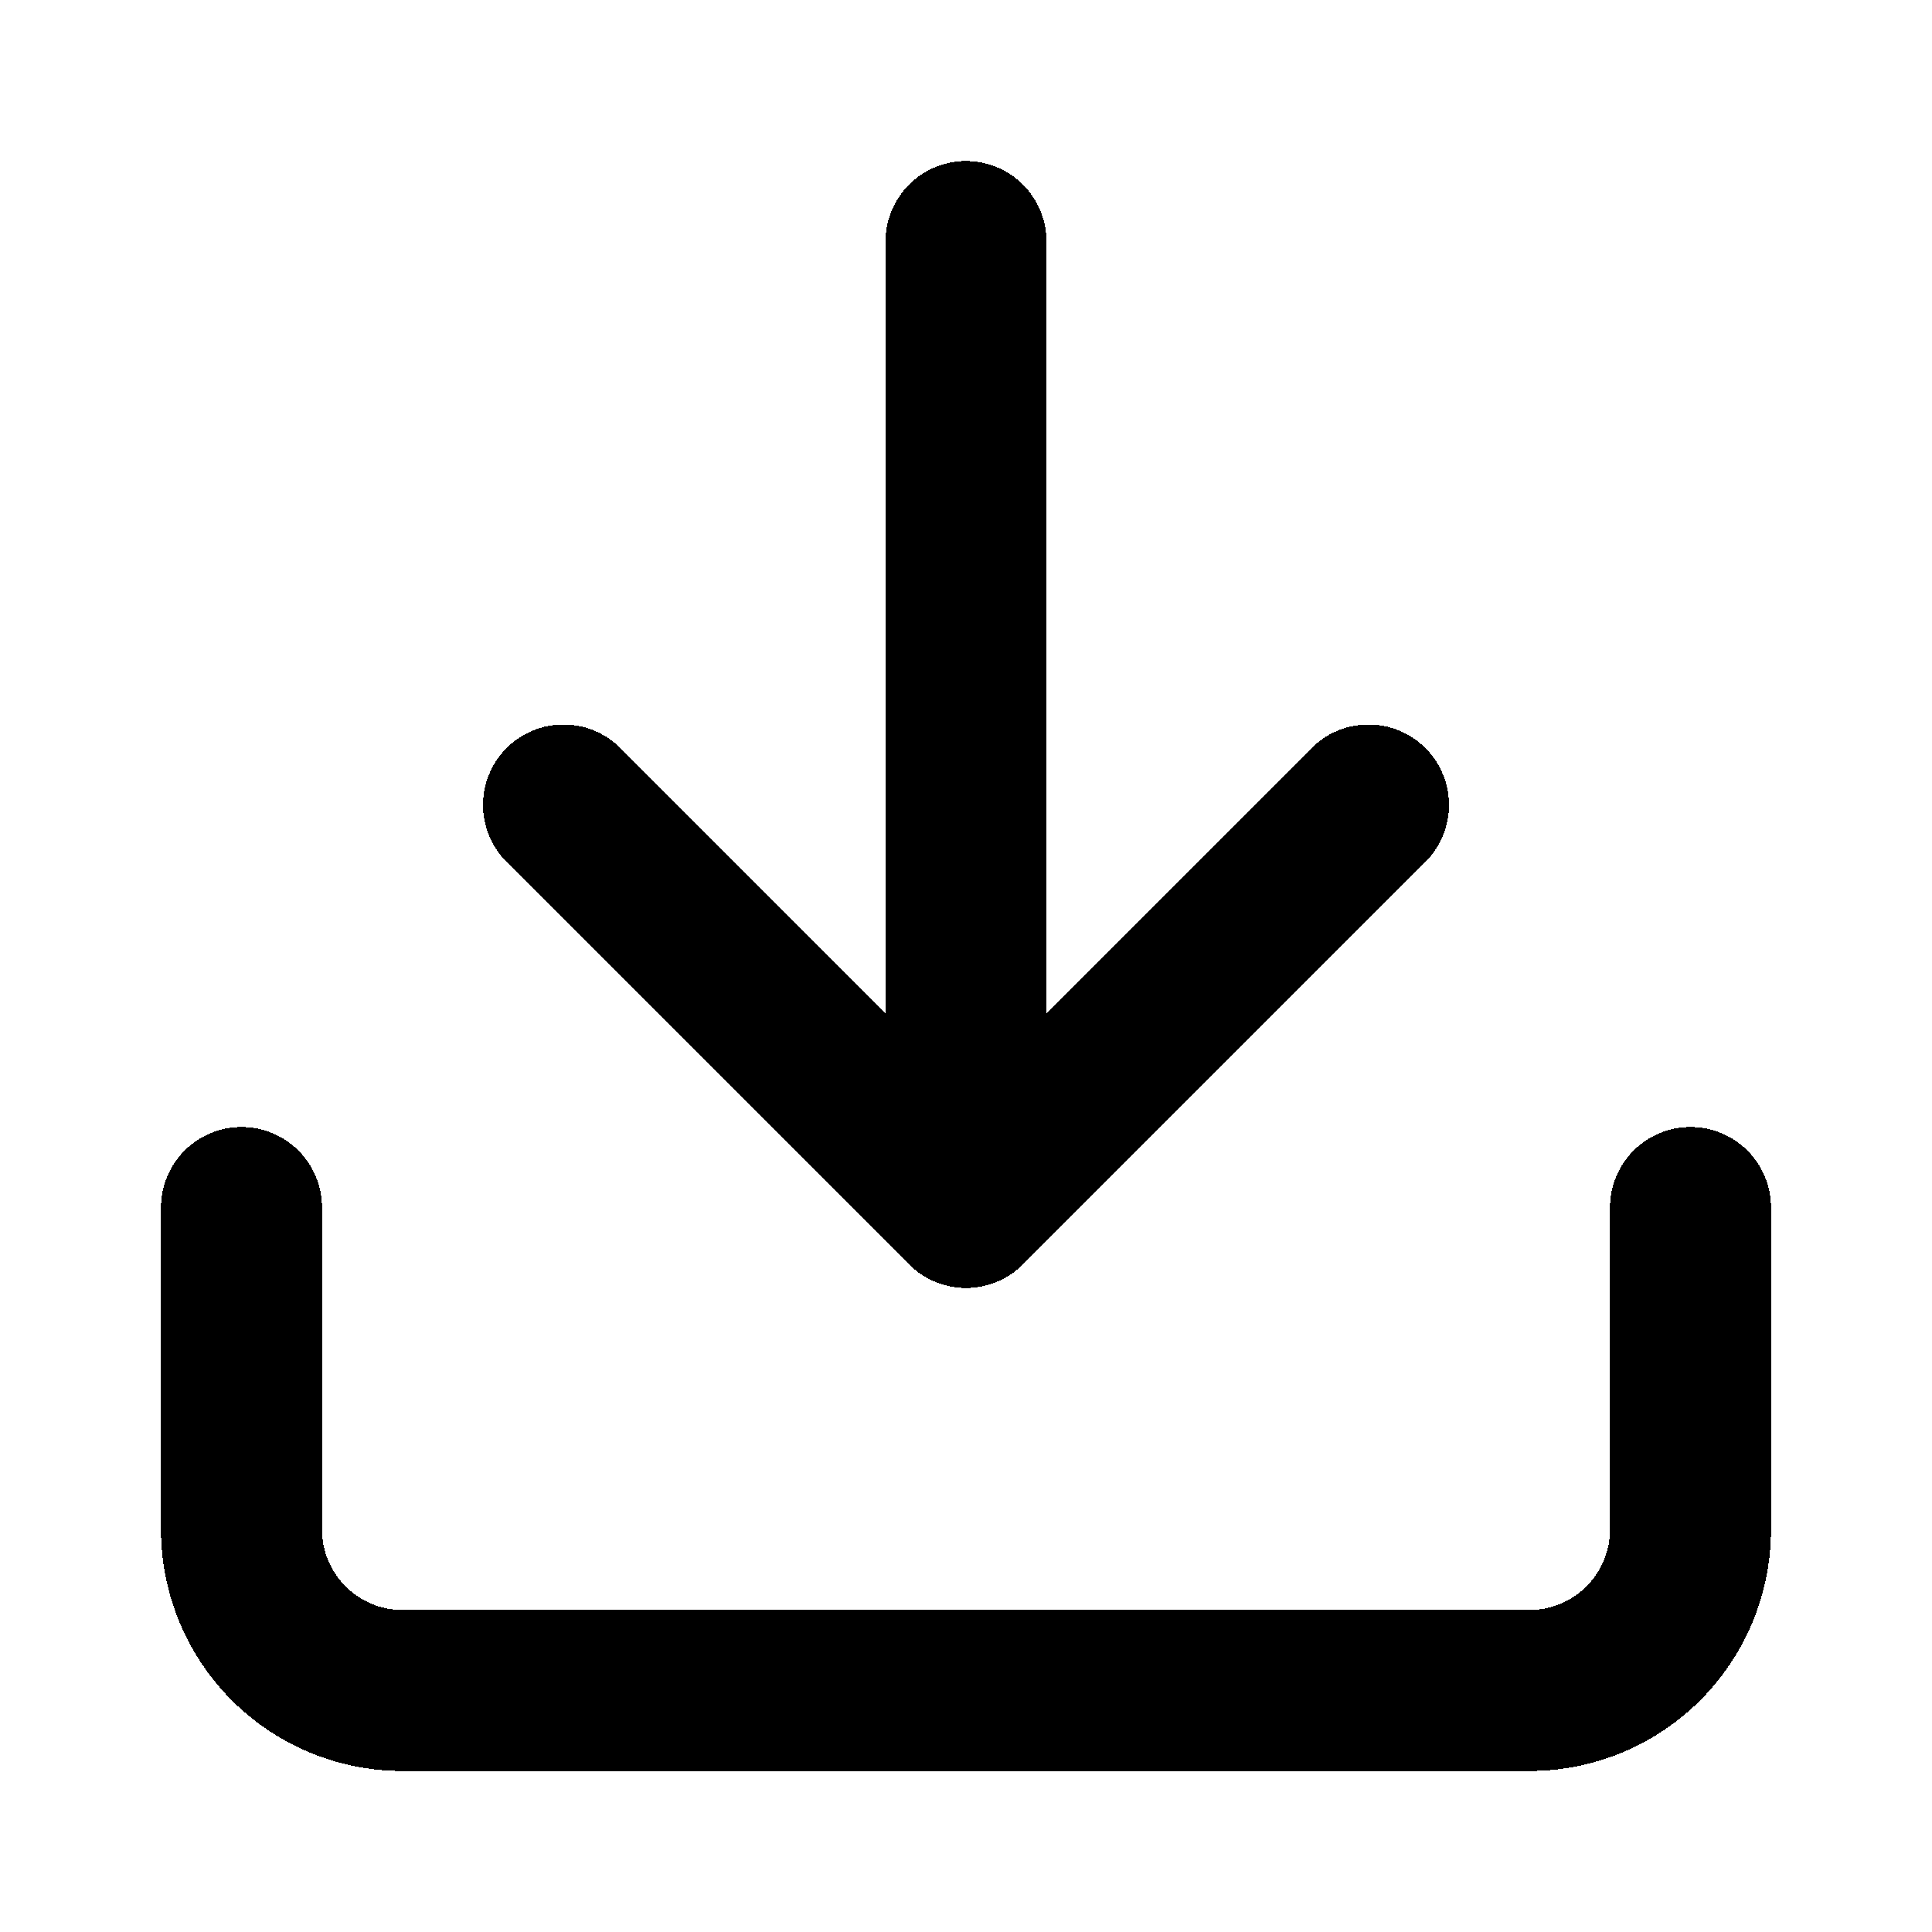
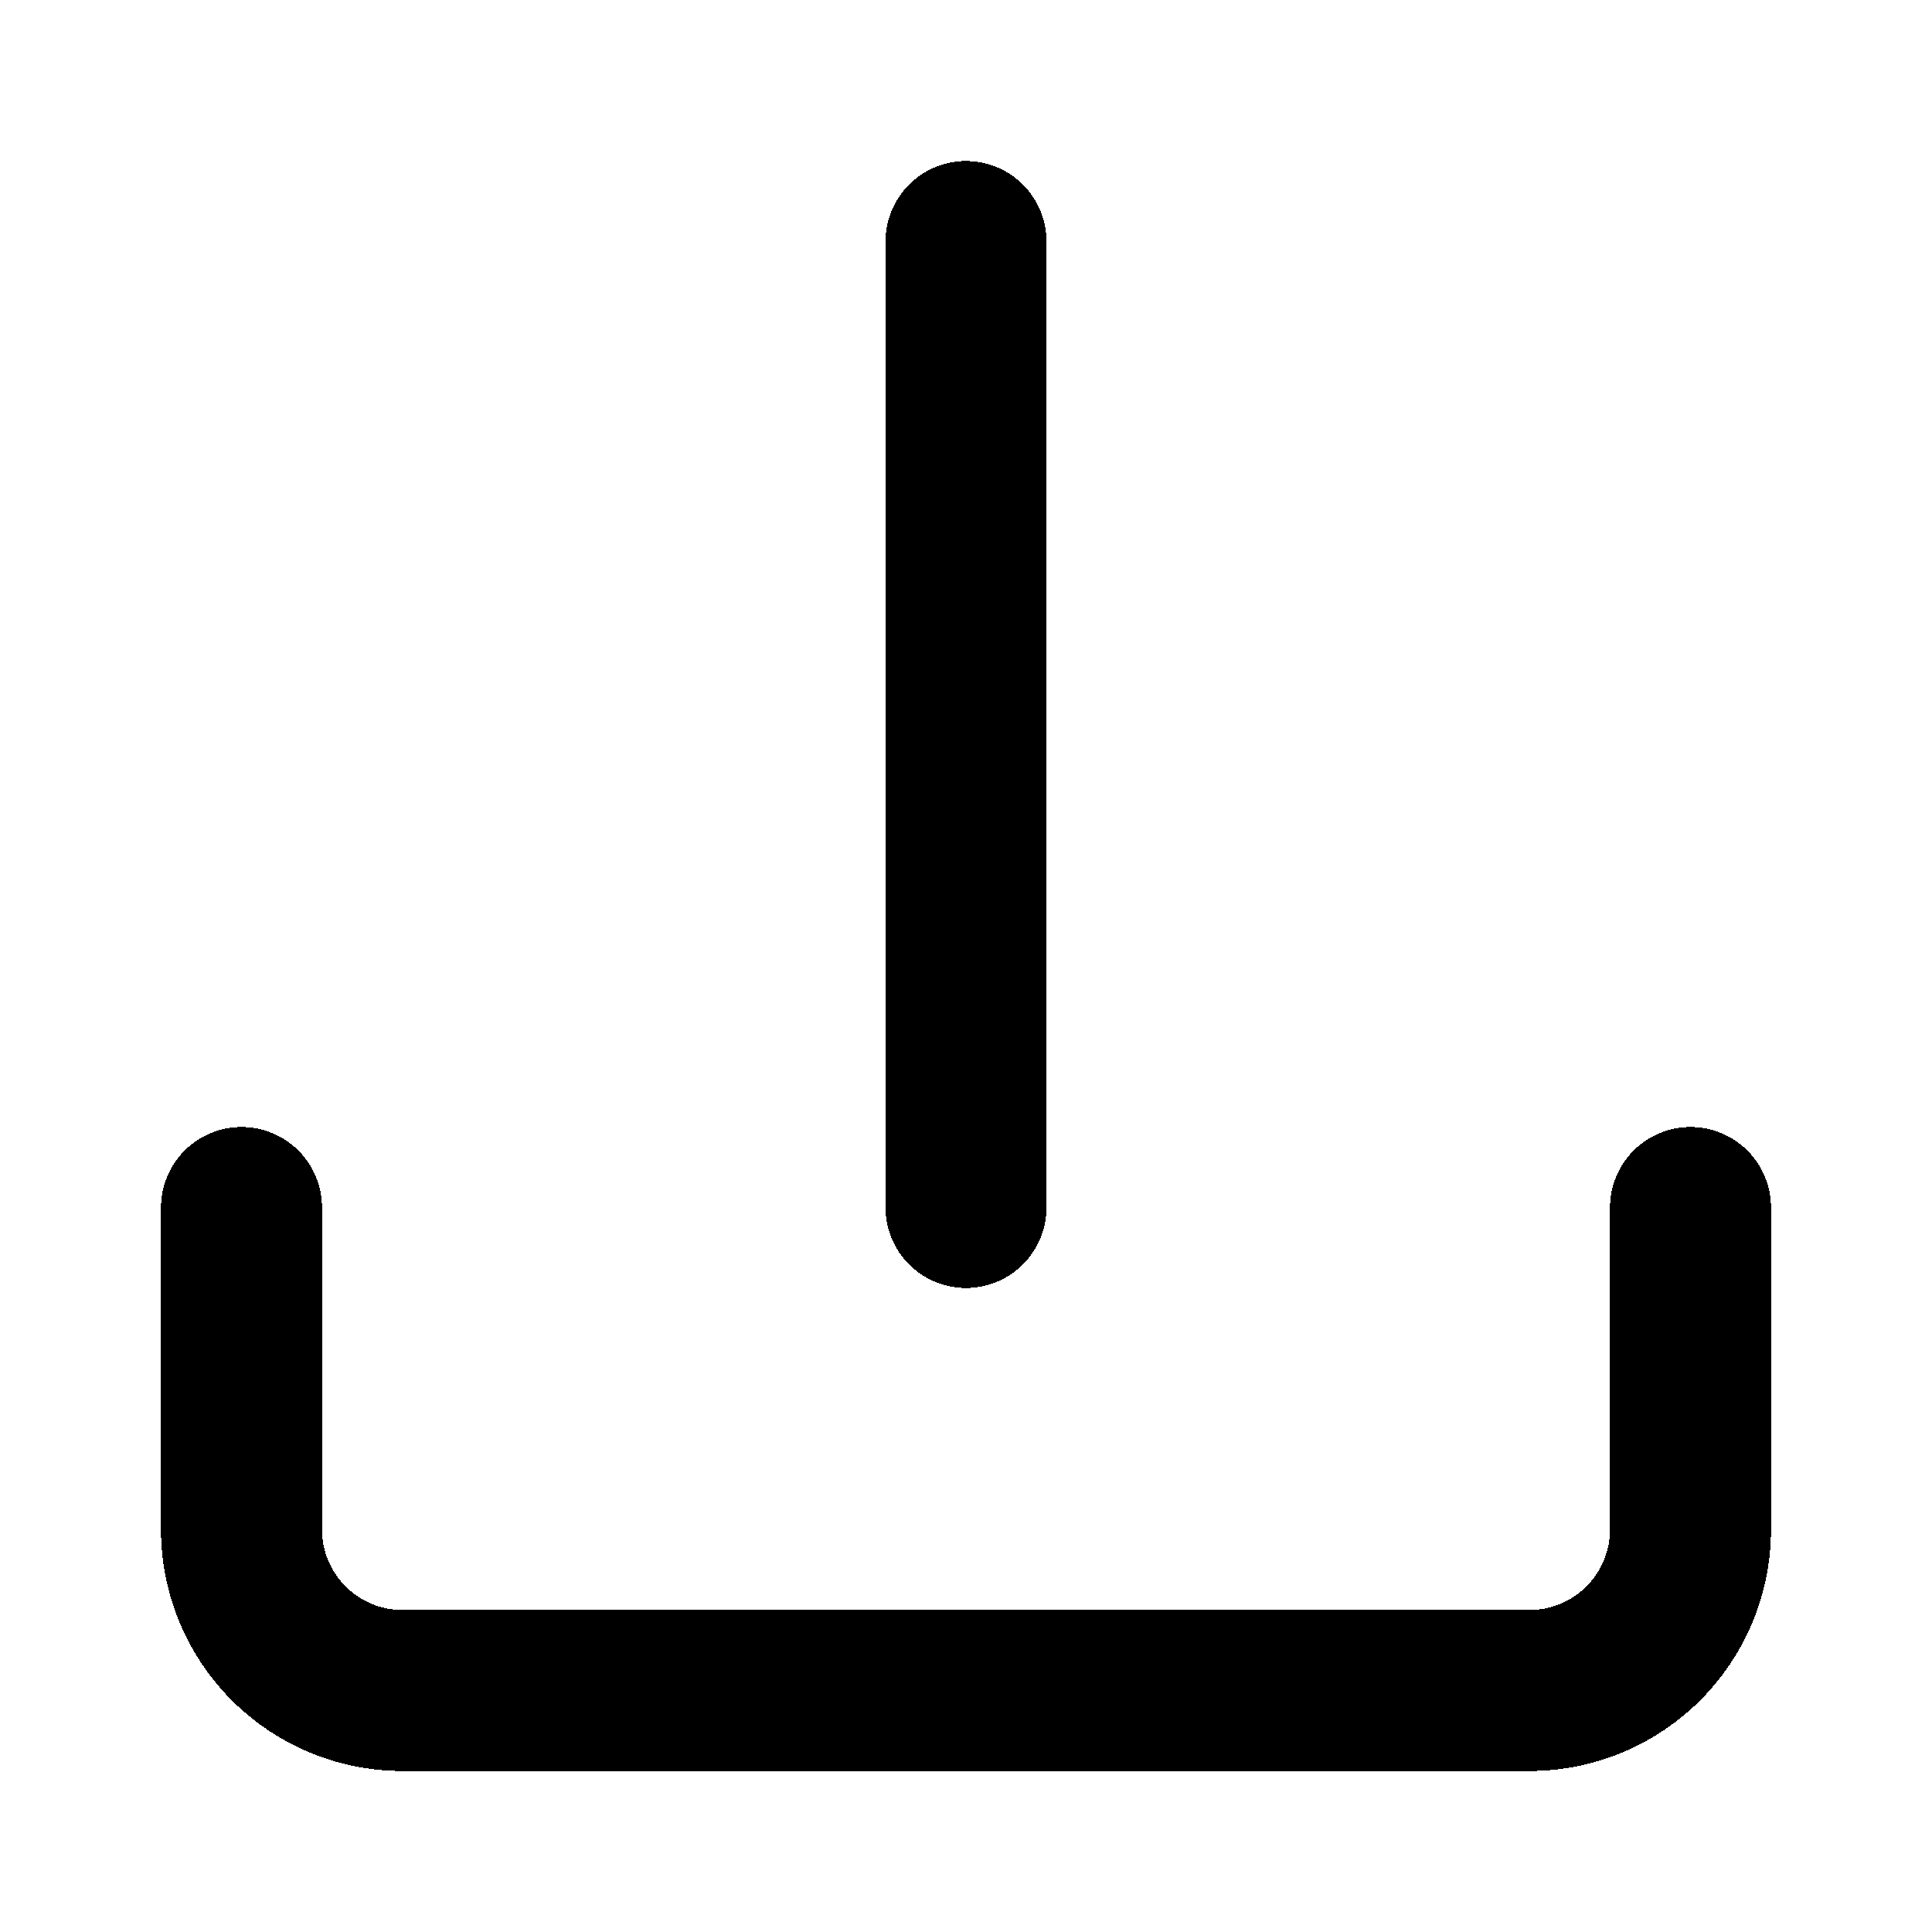
<svg xmlns="http://www.w3.org/2000/svg" width="24" height="24" fill="none" stroke="currentColor" stroke-linecap="round" stroke-linejoin="round" stroke-width="2" viewBox="0 0 24 24" shape-rendering="crispEdges">
  <path d="M21 15v4a2 2 0 0 1-2 2H5a2 2 0 0 1-2-2v-4" />
-   <polyline points="7 10 12 15 17 10" />
  <line x1="12" x2="12" y1="15" y2="3" />
</svg>